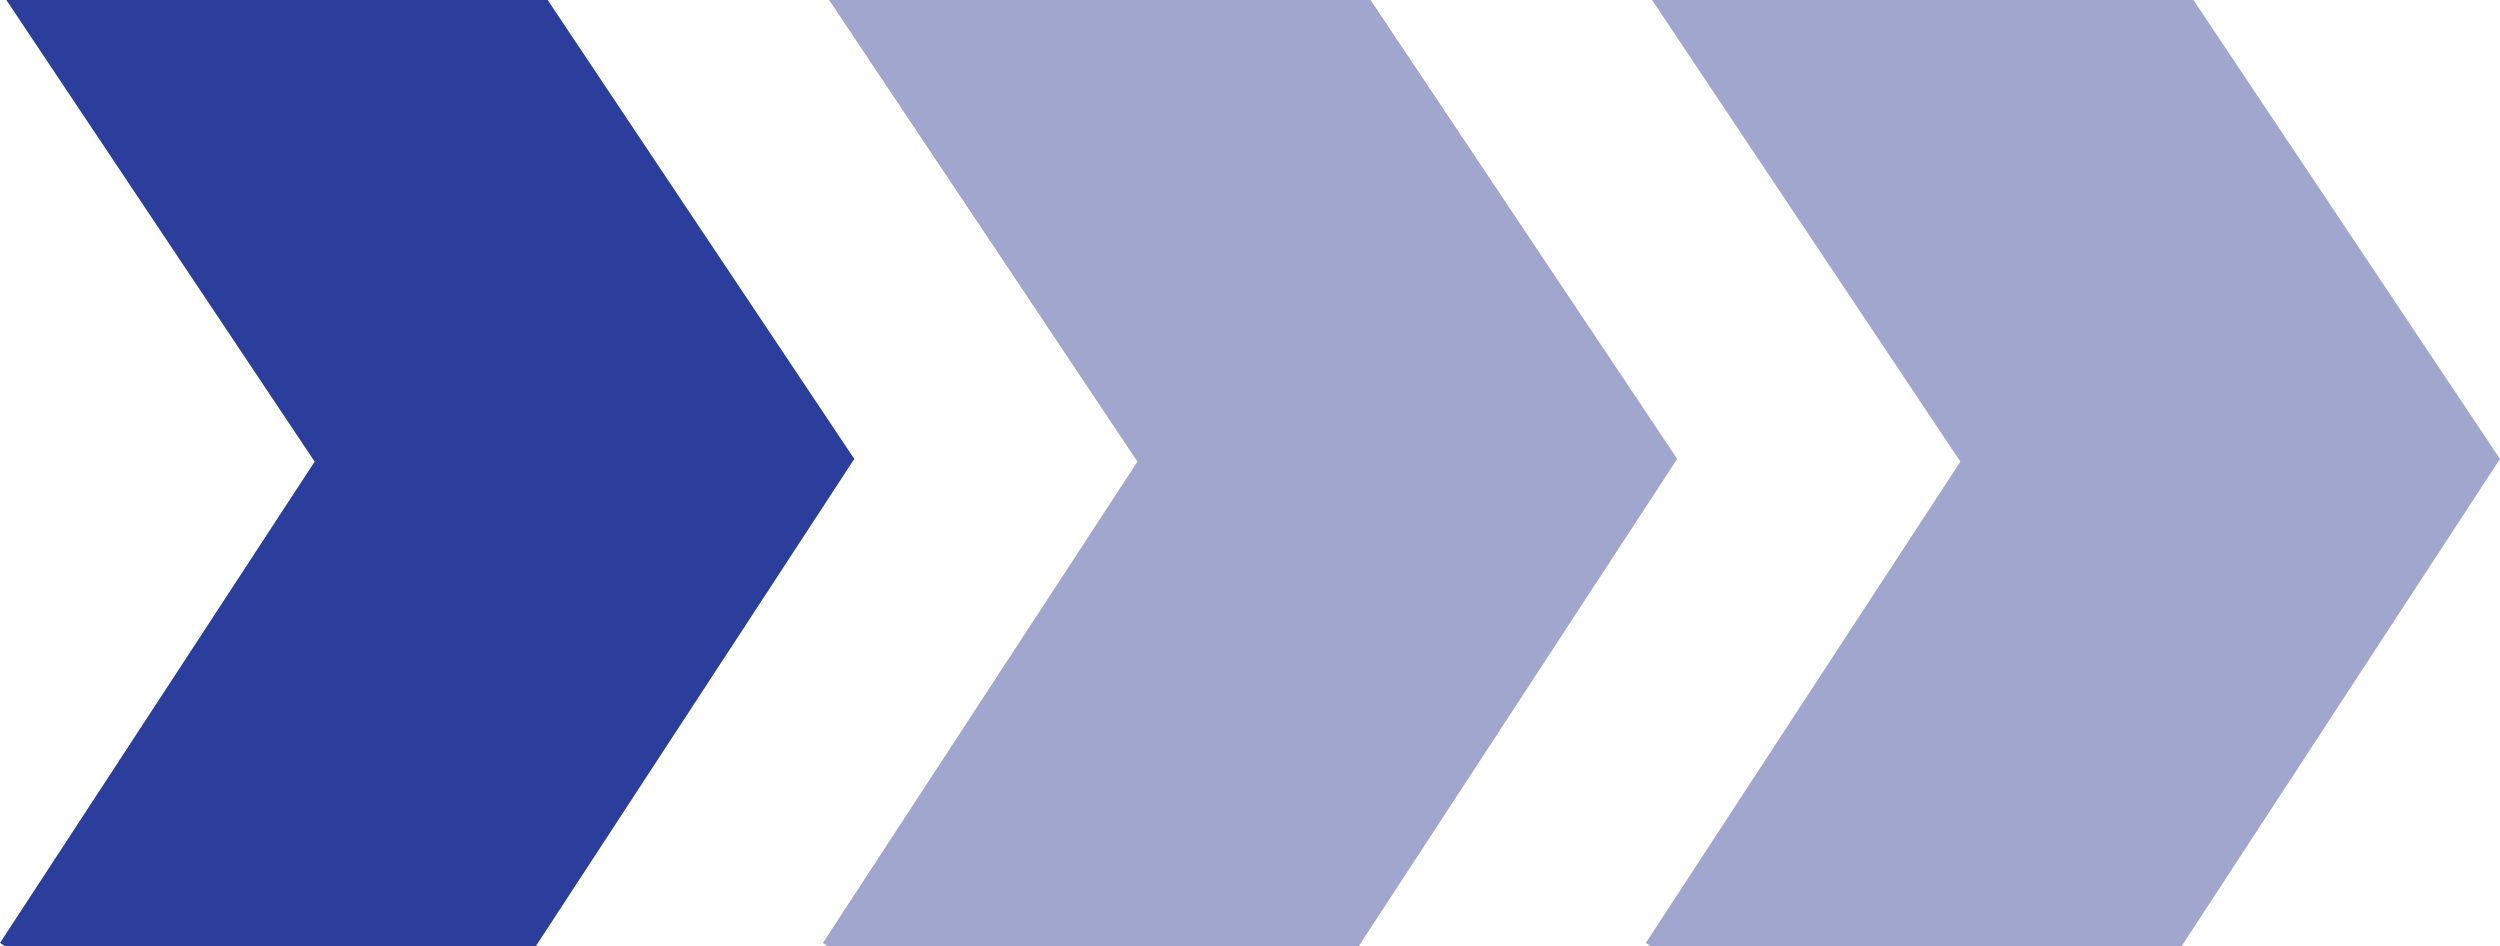
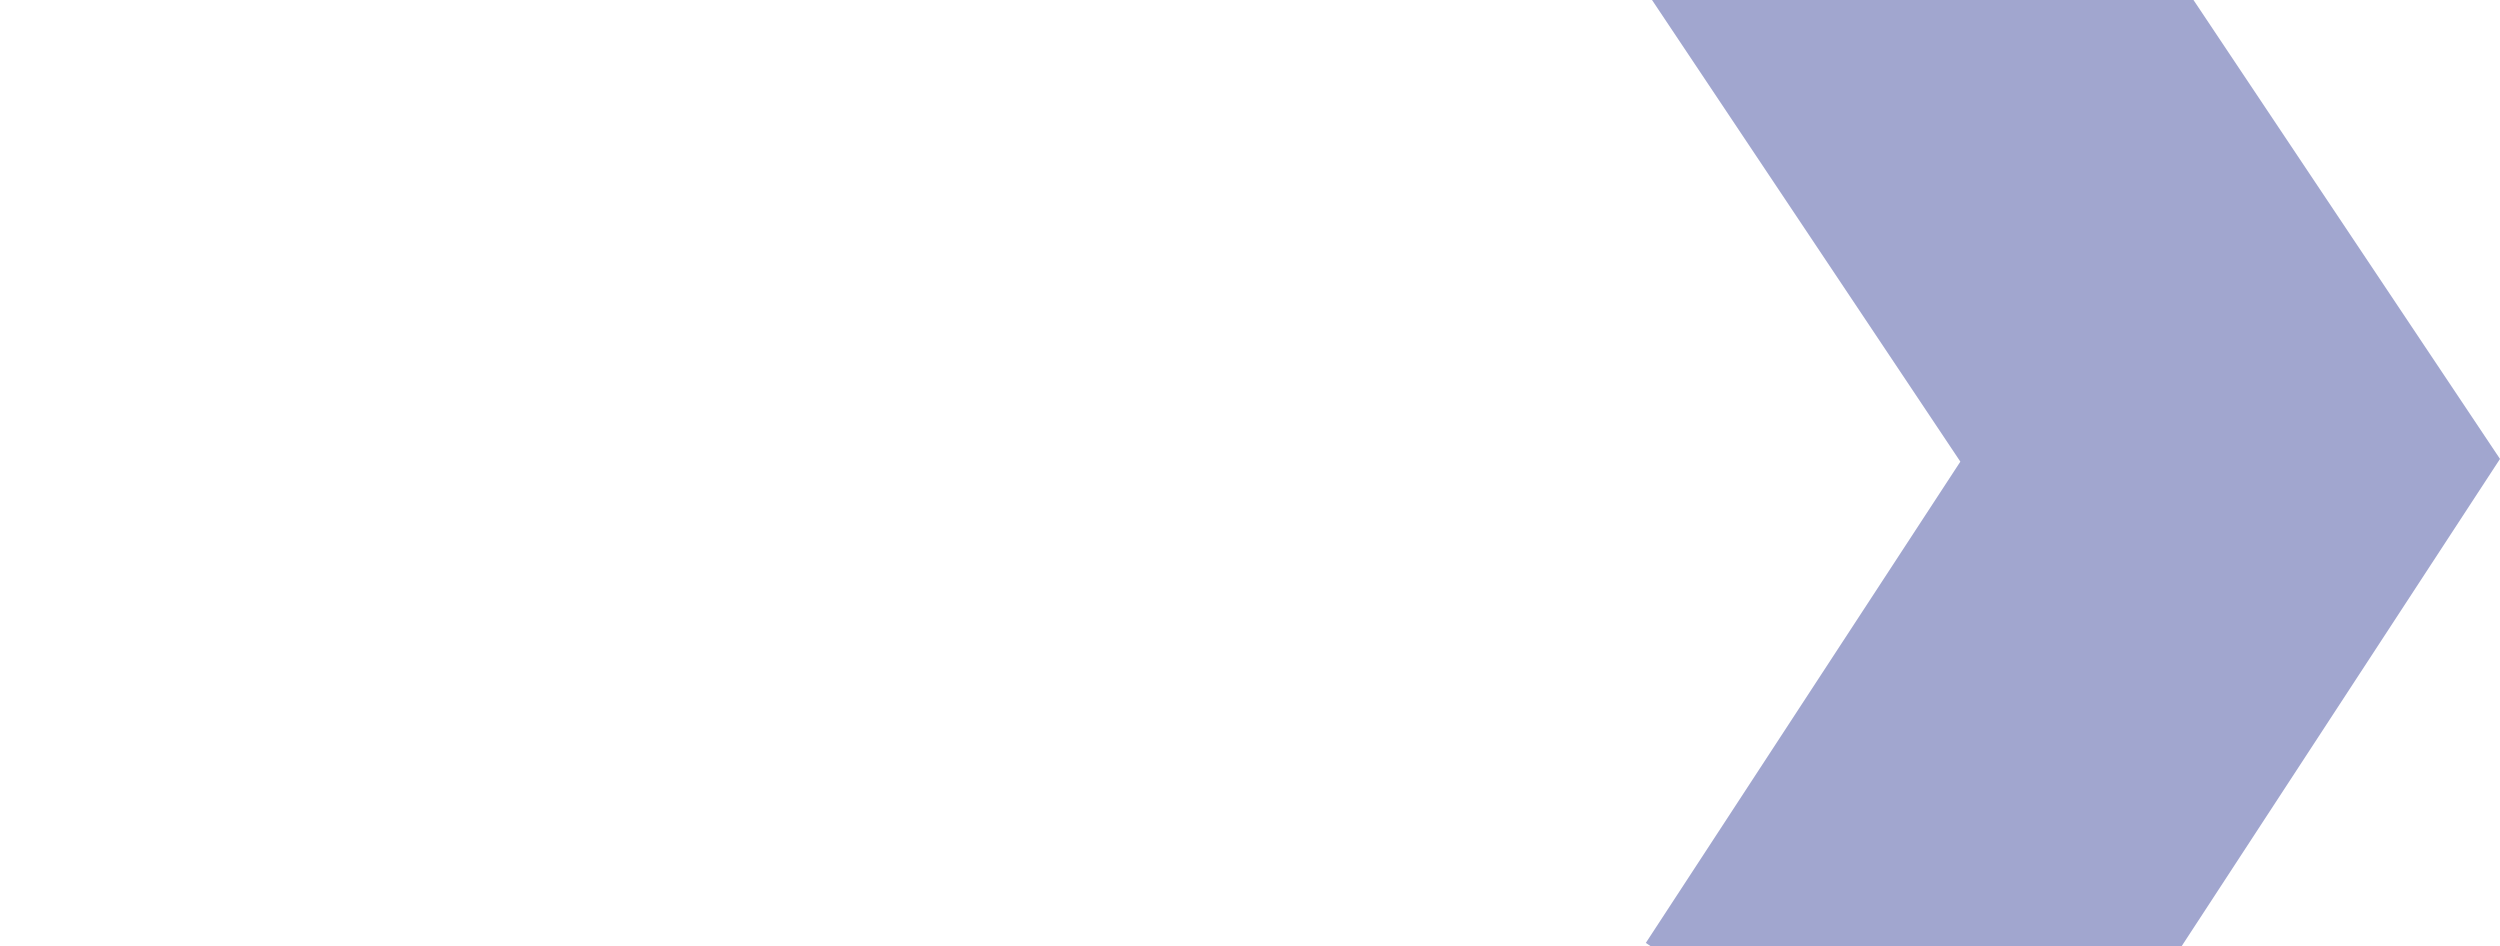
<svg xmlns="http://www.w3.org/2000/svg" width="100%" height="100%" viewBox="0 0 221.44 83.81" style="vertical-align: middle; max-width: 100%; width: 100%;">
  <g>
    <g>
-       <polygon points="0.43 83.81 47.46 83.81 75.67 40.65 48.51 0 0.56 0 27.87 40.89 0 83.52 0.43 83.81" fill="rgb(43,62,155)">
-      </polygon>
-       <polygon points="73.32 83.81 120.35 83.81 148.56 40.65 121.4 0 73.44 0 100.75 40.89 72.89 83.52 73.32 83.81" fill="rgb(161,166,207)">
-      </polygon>
      <polygon points="146.21 83.81 193.24 83.81 221.44 40.65 194.29 0 146.33 0 173.64 40.89 145.78 83.52 146.21 83.81" fill="rgb(161,166,207)">
     </polygon>
    </g>
  </g>
</svg>